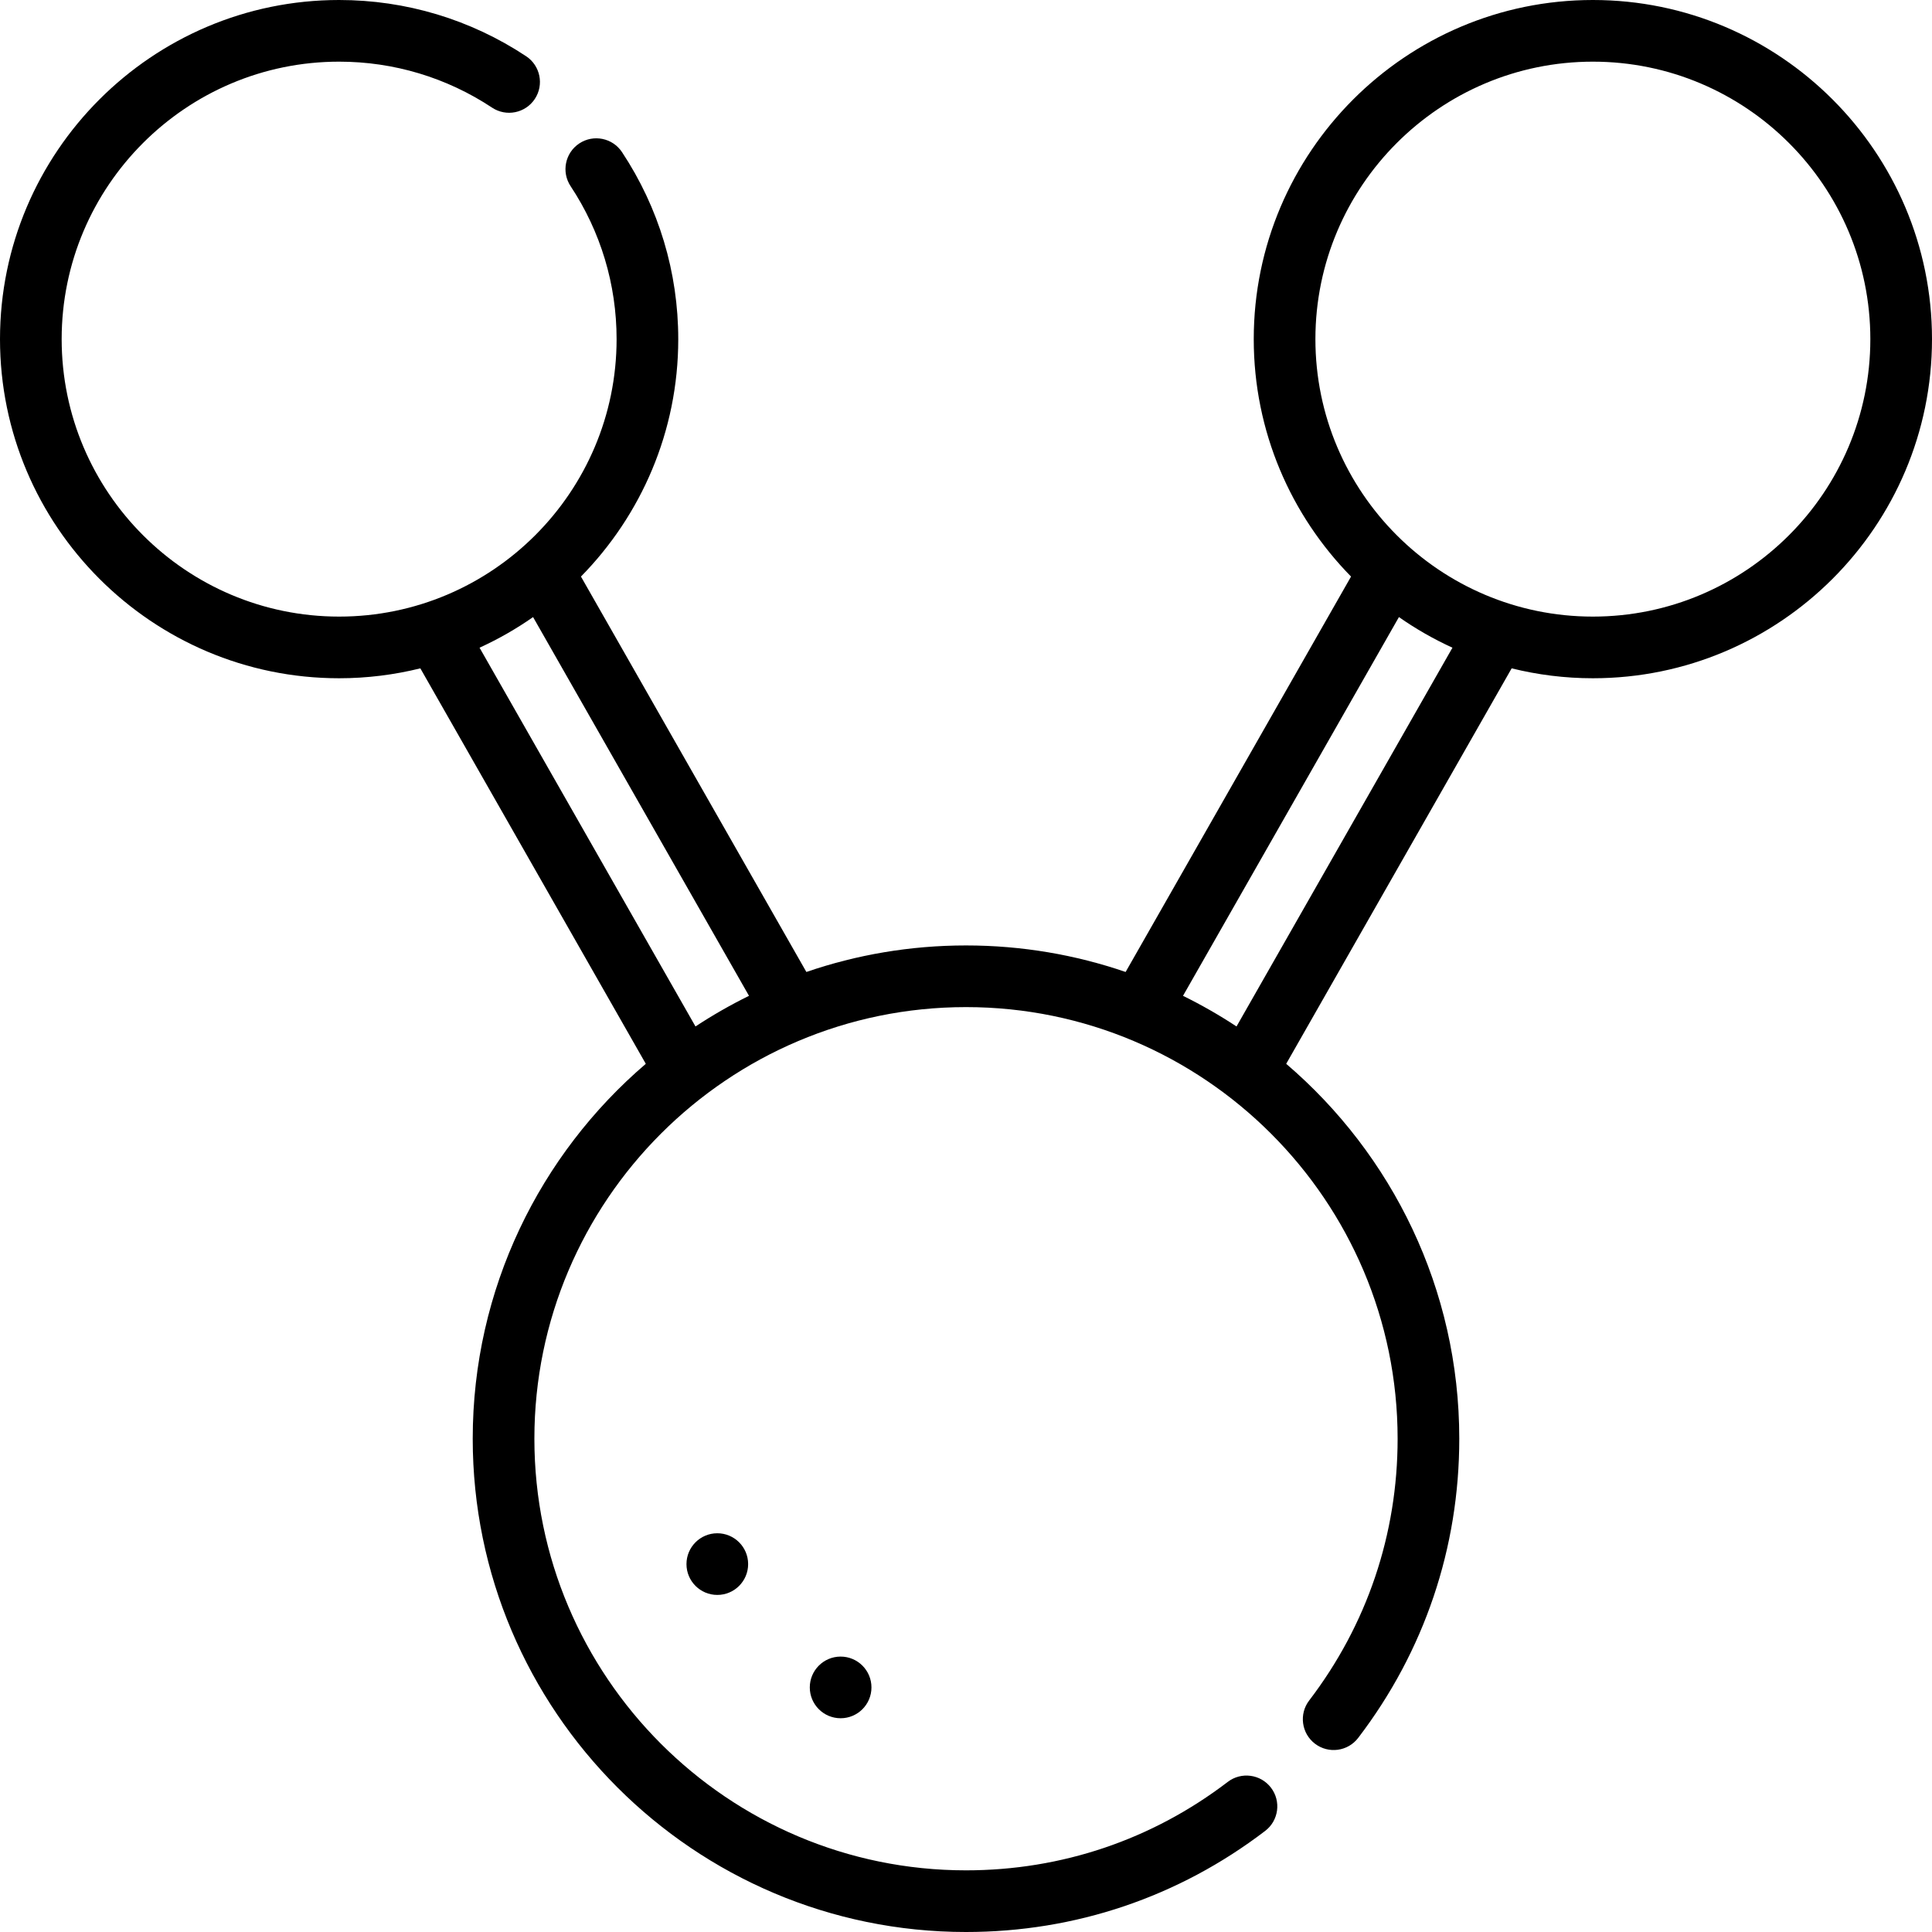
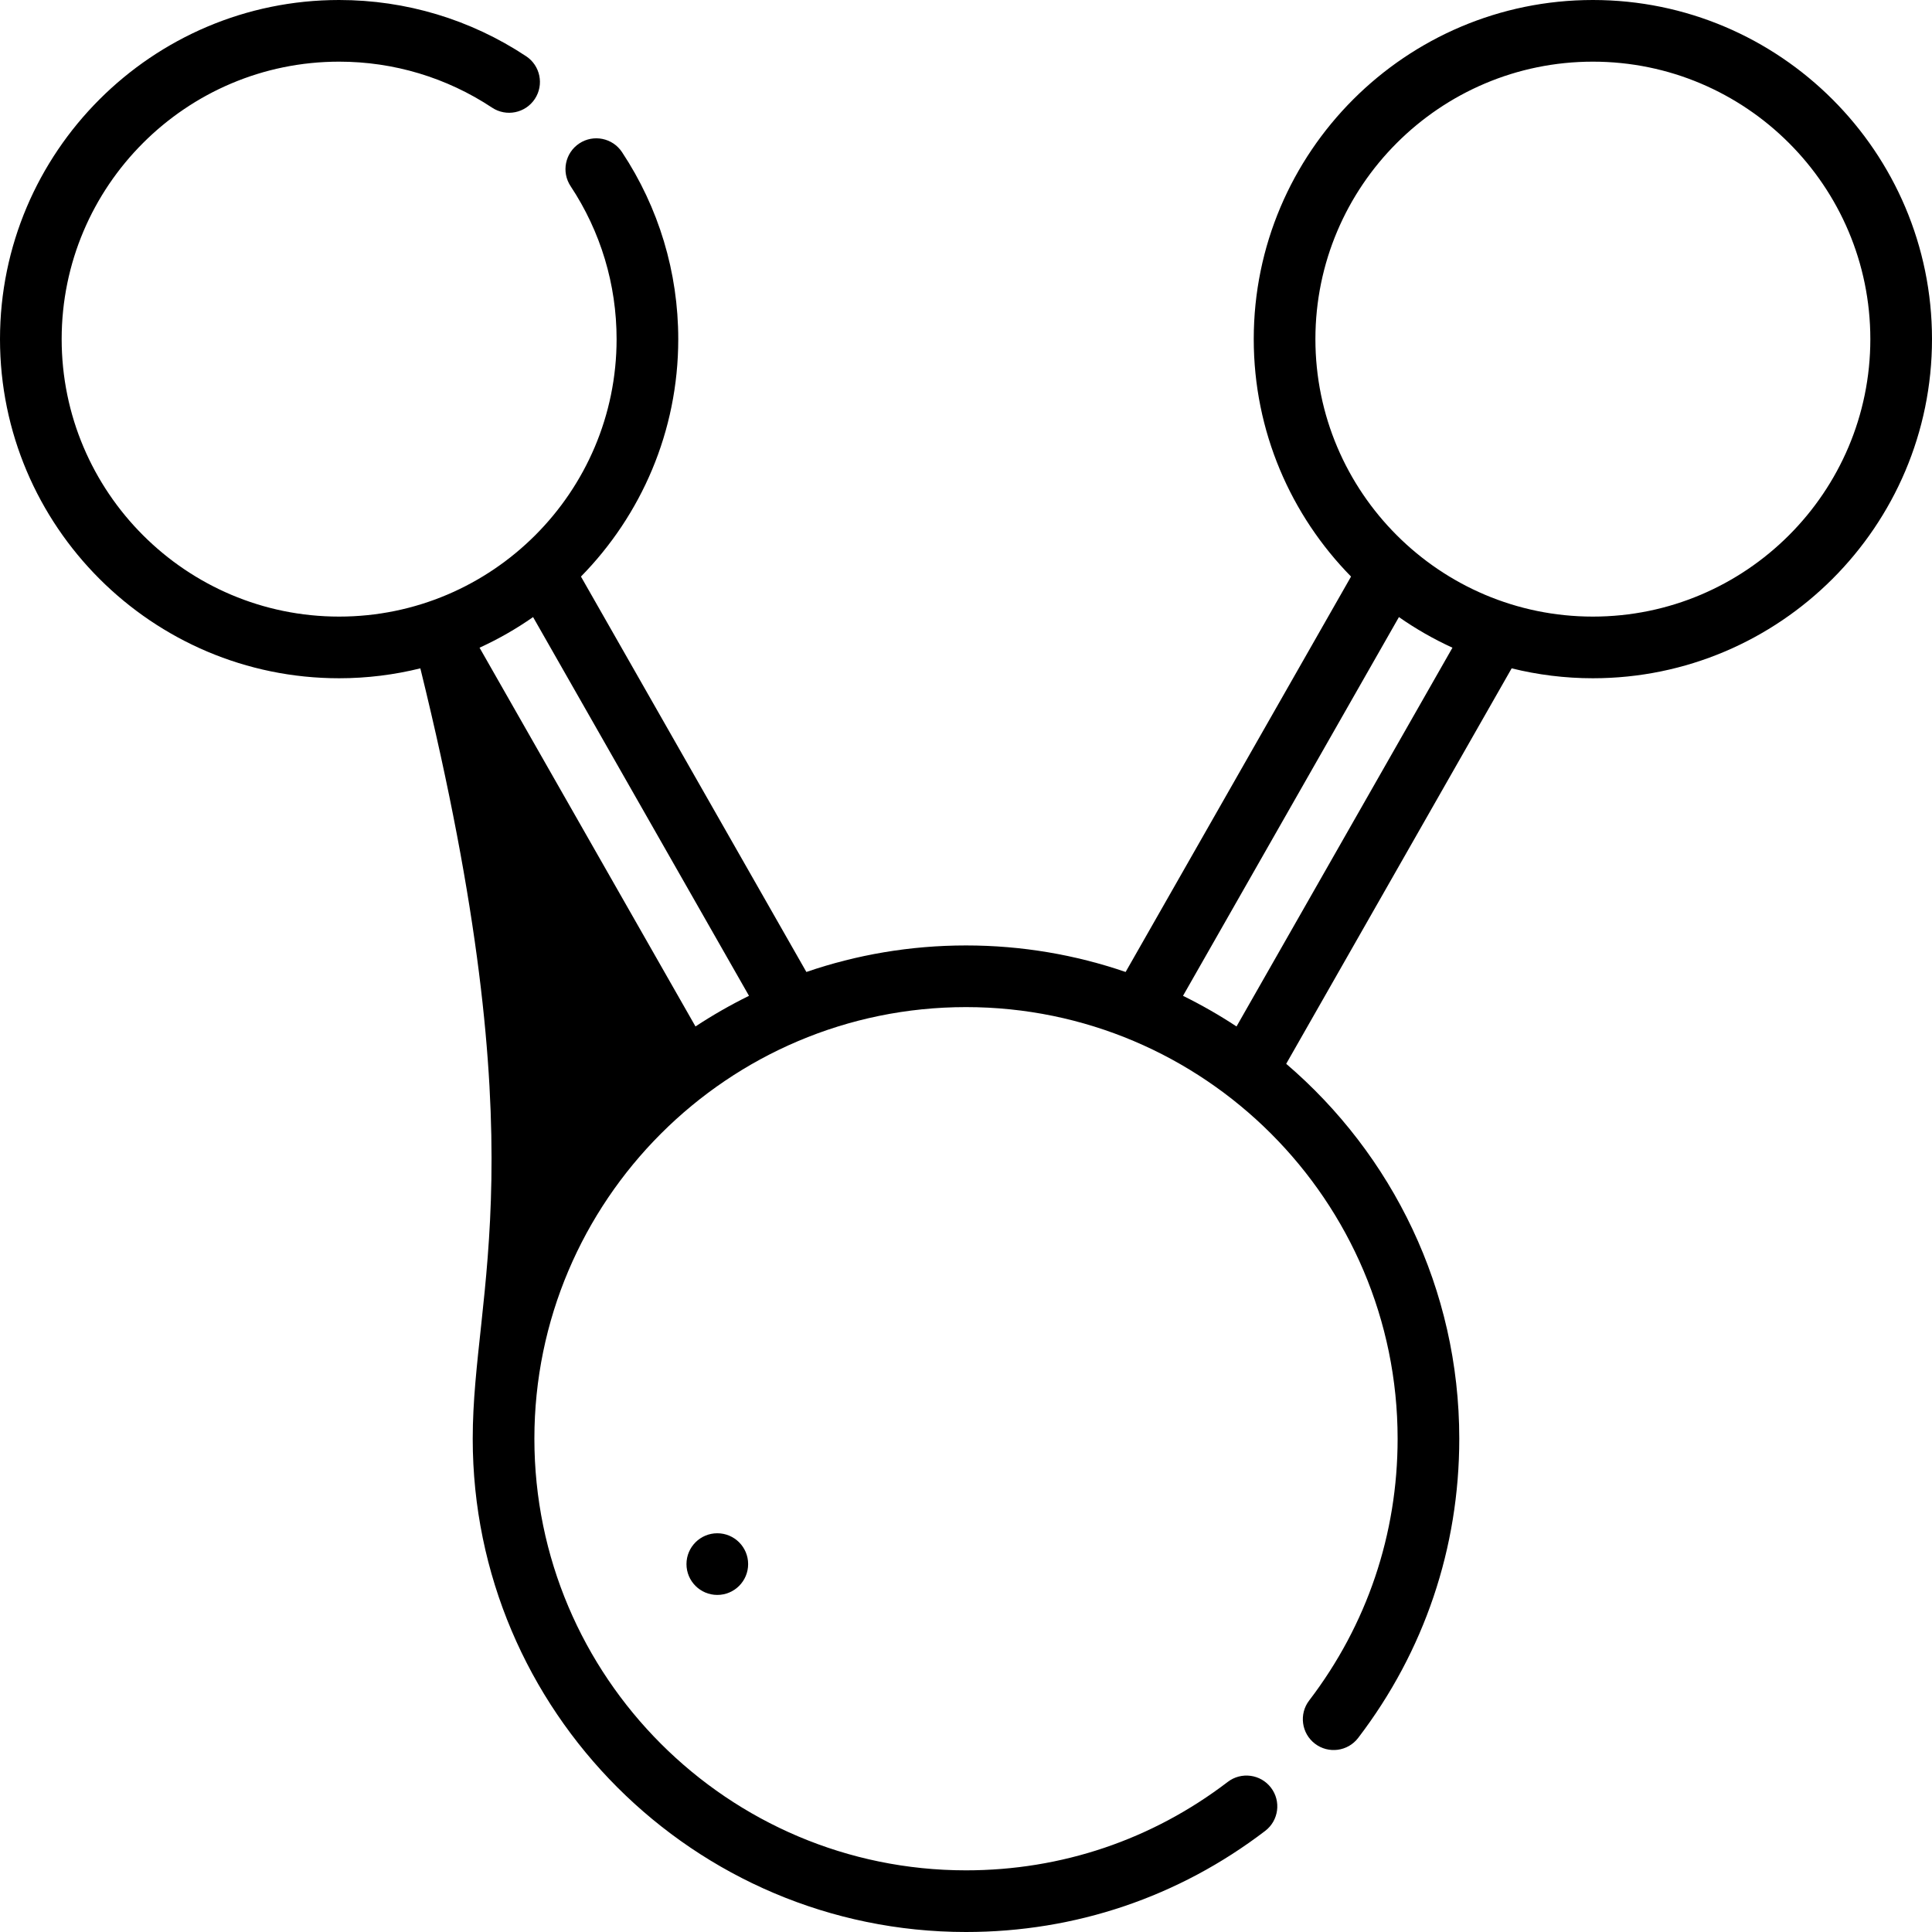
<svg xmlns="http://www.w3.org/2000/svg" fill="#000000" height="800px" width="800px" version="1.1" viewBox="0 0 470 470" enable-background="new 0 0 470 470">
  <g>
-     <path d="M387.5,0C342.01,0,305,37.01,305,82.5c0,22.474,9.044,42.868,23.67,57.762l-54.837,96.19   C261.647,232.273,248.585,230,235,230s-26.647,2.273-38.833,6.452l-54.837-96.19C155.956,125.368,165,104.974,165,82.5   c0-16.245-4.731-31.976-13.683-45.492c-2.287-3.454-6.942-4.398-10.394-2.112c-3.454,2.287-4.399,6.94-2.112,10.394   C146.131,56.343,150,69.21,150,82.5c0,37.22-30.28,67.5-67.5,67.5S15,119.72,15,82.5S45.28,15,82.5,15   c13.29,0,26.157,3.869,37.211,11.188c3.454,2.286,8.107,1.342,10.394-2.112c2.287-3.453,1.342-8.106-2.112-10.394   C114.476,4.731,98.745,0,82.5,0C37.01,0,0,37.01,0,82.5S37.01,165,82.5,165c6.81,0,13.425-0.845,19.759-2.409l54.846,96.205   C131.353,280.823,115,313.536,115,350c0,66.168,53.832,120,120,120c26.555,0,51.724-8.505,72.784-24.596   c3.292-2.515,3.922-7.222,1.407-10.513c-2.514-3.291-7.222-3.922-10.513-1.407C280.255,447.561,258.235,455,235,455   c-57.897,0-105-47.103-105-105s47.103-105,105-105s105,47.103,105,105c0,23.235-7.439,45.255-21.516,63.679   c-2.515,3.291-1.885,7.998,1.407,10.513c3.291,2.515,7.998,1.886,10.513-1.407C346.495,401.724,355,376.555,355,350   c0-36.464-16.353-69.177-42.105-91.204l54.846-96.205C374.075,164.155,380.69,165,387.5,165c45.49,0,82.5-37.01,82.5-82.5   S432.99,0,387.5,0z M116.661,157.565c4.579-2.092,8.934-4.588,13.021-7.448l52.527,92.138c-4.505,2.216-8.851,4.708-13.018,7.451   L116.661,157.565z M300.81,249.707c-4.167-2.743-8.513-5.235-13.018-7.451l52.527-92.138c4.086,2.86,8.441,5.355,13.021,7.448   L300.81,249.707z M387.5,150c-37.22,0-67.5-30.28-67.5-67.5S350.28,15,387.5,15S455,45.28,455,82.5S424.72,150,387.5,150z" />
-     <circle cx="204.5" cy="410.5" r="7.5" />
+     <path d="M387.5,0C342.01,0,305,37.01,305,82.5c0,22.474,9.044,42.868,23.67,57.762l-54.837,96.19   C261.647,232.273,248.585,230,235,230s-26.647,2.273-38.833,6.452l-54.837-96.19C155.956,125.368,165,104.974,165,82.5   c0-16.245-4.731-31.976-13.683-45.492c-2.287-3.454-6.942-4.398-10.394-2.112c-3.454,2.287-4.399,6.94-2.112,10.394   C146.131,56.343,150,69.21,150,82.5c0,37.22-30.28,67.5-67.5,67.5S15,119.72,15,82.5S45.28,15,82.5,15   c13.29,0,26.157,3.869,37.211,11.188c3.454,2.286,8.107,1.342,10.394-2.112c2.287-3.453,1.342-8.106-2.112-10.394   C114.476,4.731,98.745,0,82.5,0C37.01,0,0,37.01,0,82.5S37.01,165,82.5,165c6.81,0,13.425-0.845,19.759-2.409C131.353,280.823,115,313.536,115,350c0,66.168,53.832,120,120,120c26.555,0,51.724-8.505,72.784-24.596   c3.292-2.515,3.922-7.222,1.407-10.513c-2.514-3.291-7.222-3.922-10.513-1.407C280.255,447.561,258.235,455,235,455   c-57.897,0-105-47.103-105-105s47.103-105,105-105s105,47.103,105,105c0,23.235-7.439,45.255-21.516,63.679   c-2.515,3.291-1.885,7.998,1.407,10.513c3.291,2.515,7.998,1.886,10.513-1.407C346.495,401.724,355,376.555,355,350   c0-36.464-16.353-69.177-42.105-91.204l54.846-96.205C374.075,164.155,380.69,165,387.5,165c45.49,0,82.5-37.01,82.5-82.5   S432.99,0,387.5,0z M116.661,157.565c4.579-2.092,8.934-4.588,13.021-7.448l52.527,92.138c-4.505,2.216-8.851,4.708-13.018,7.451   L116.661,157.565z M300.81,249.707c-4.167-2.743-8.513-5.235-13.018-7.451l52.527-92.138c4.086,2.86,8.441,5.355,13.021,7.448   L300.81,249.707z M387.5,150c-37.22,0-67.5-30.28-67.5-67.5S350.28,15,387.5,15S455,45.28,455,82.5S424.72,150,387.5,150z" />
    <circle cx="174.5" cy="380.5" r="7.5" />
  </g>
</svg>